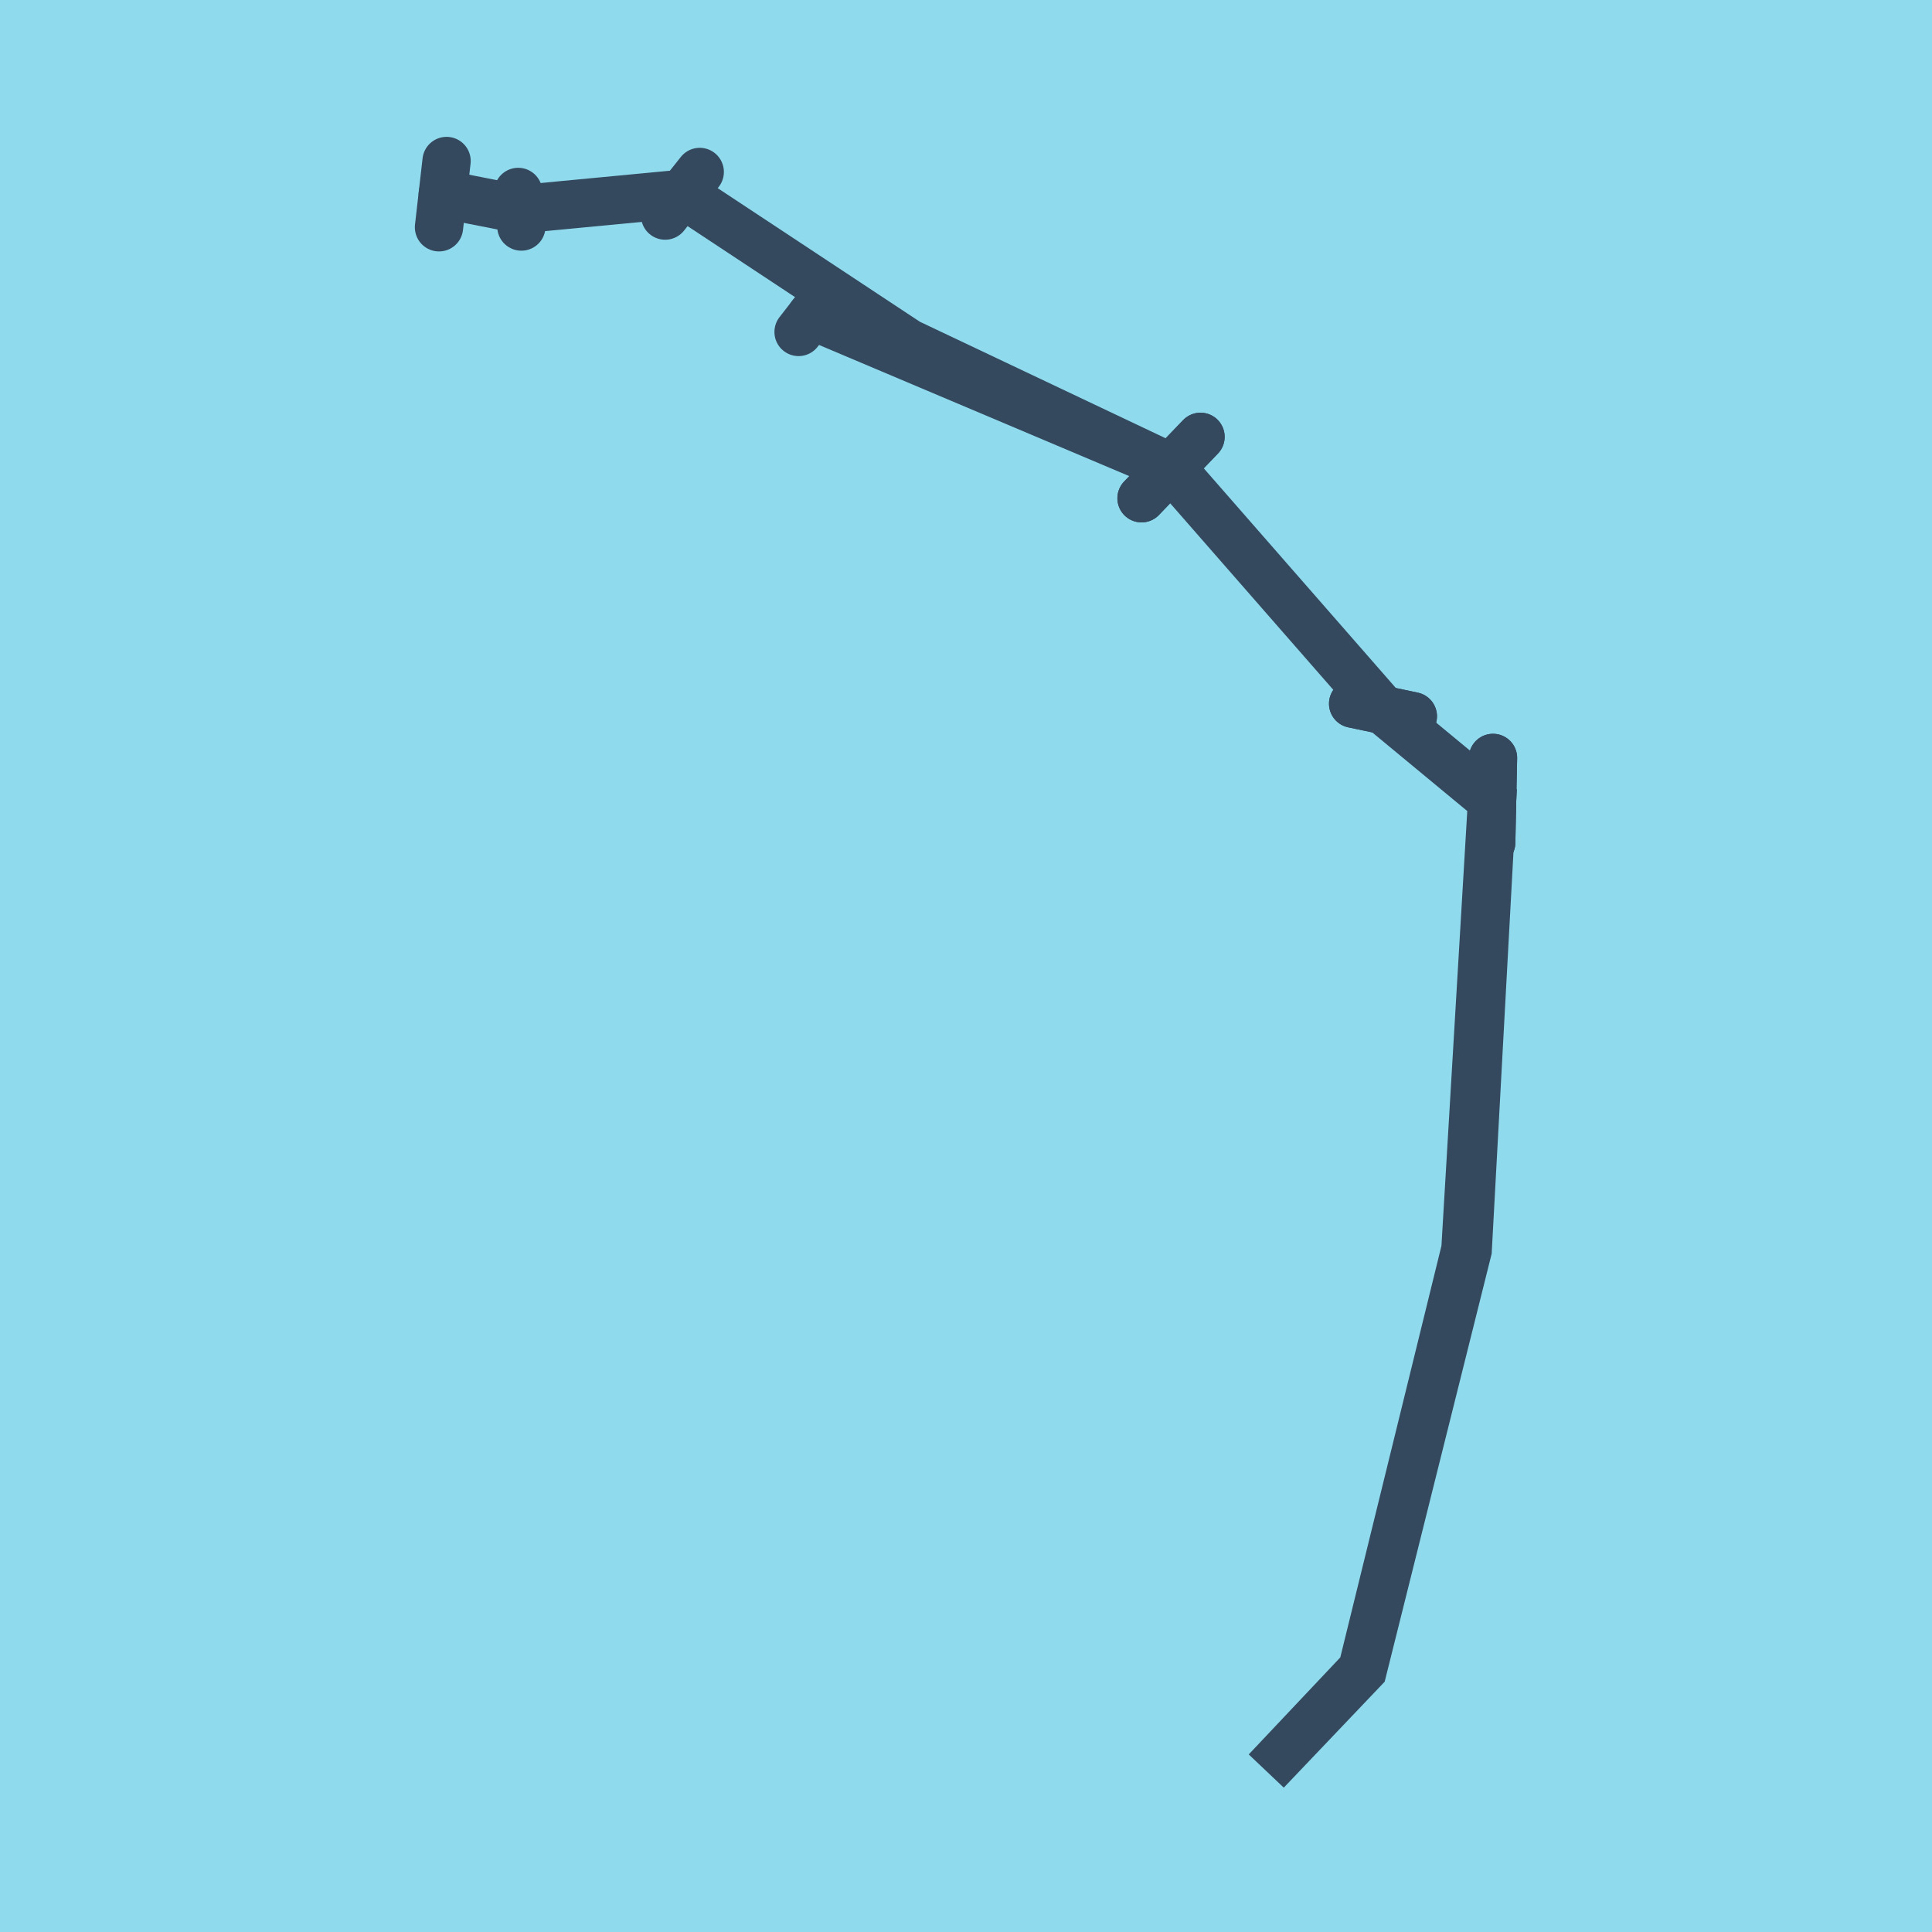
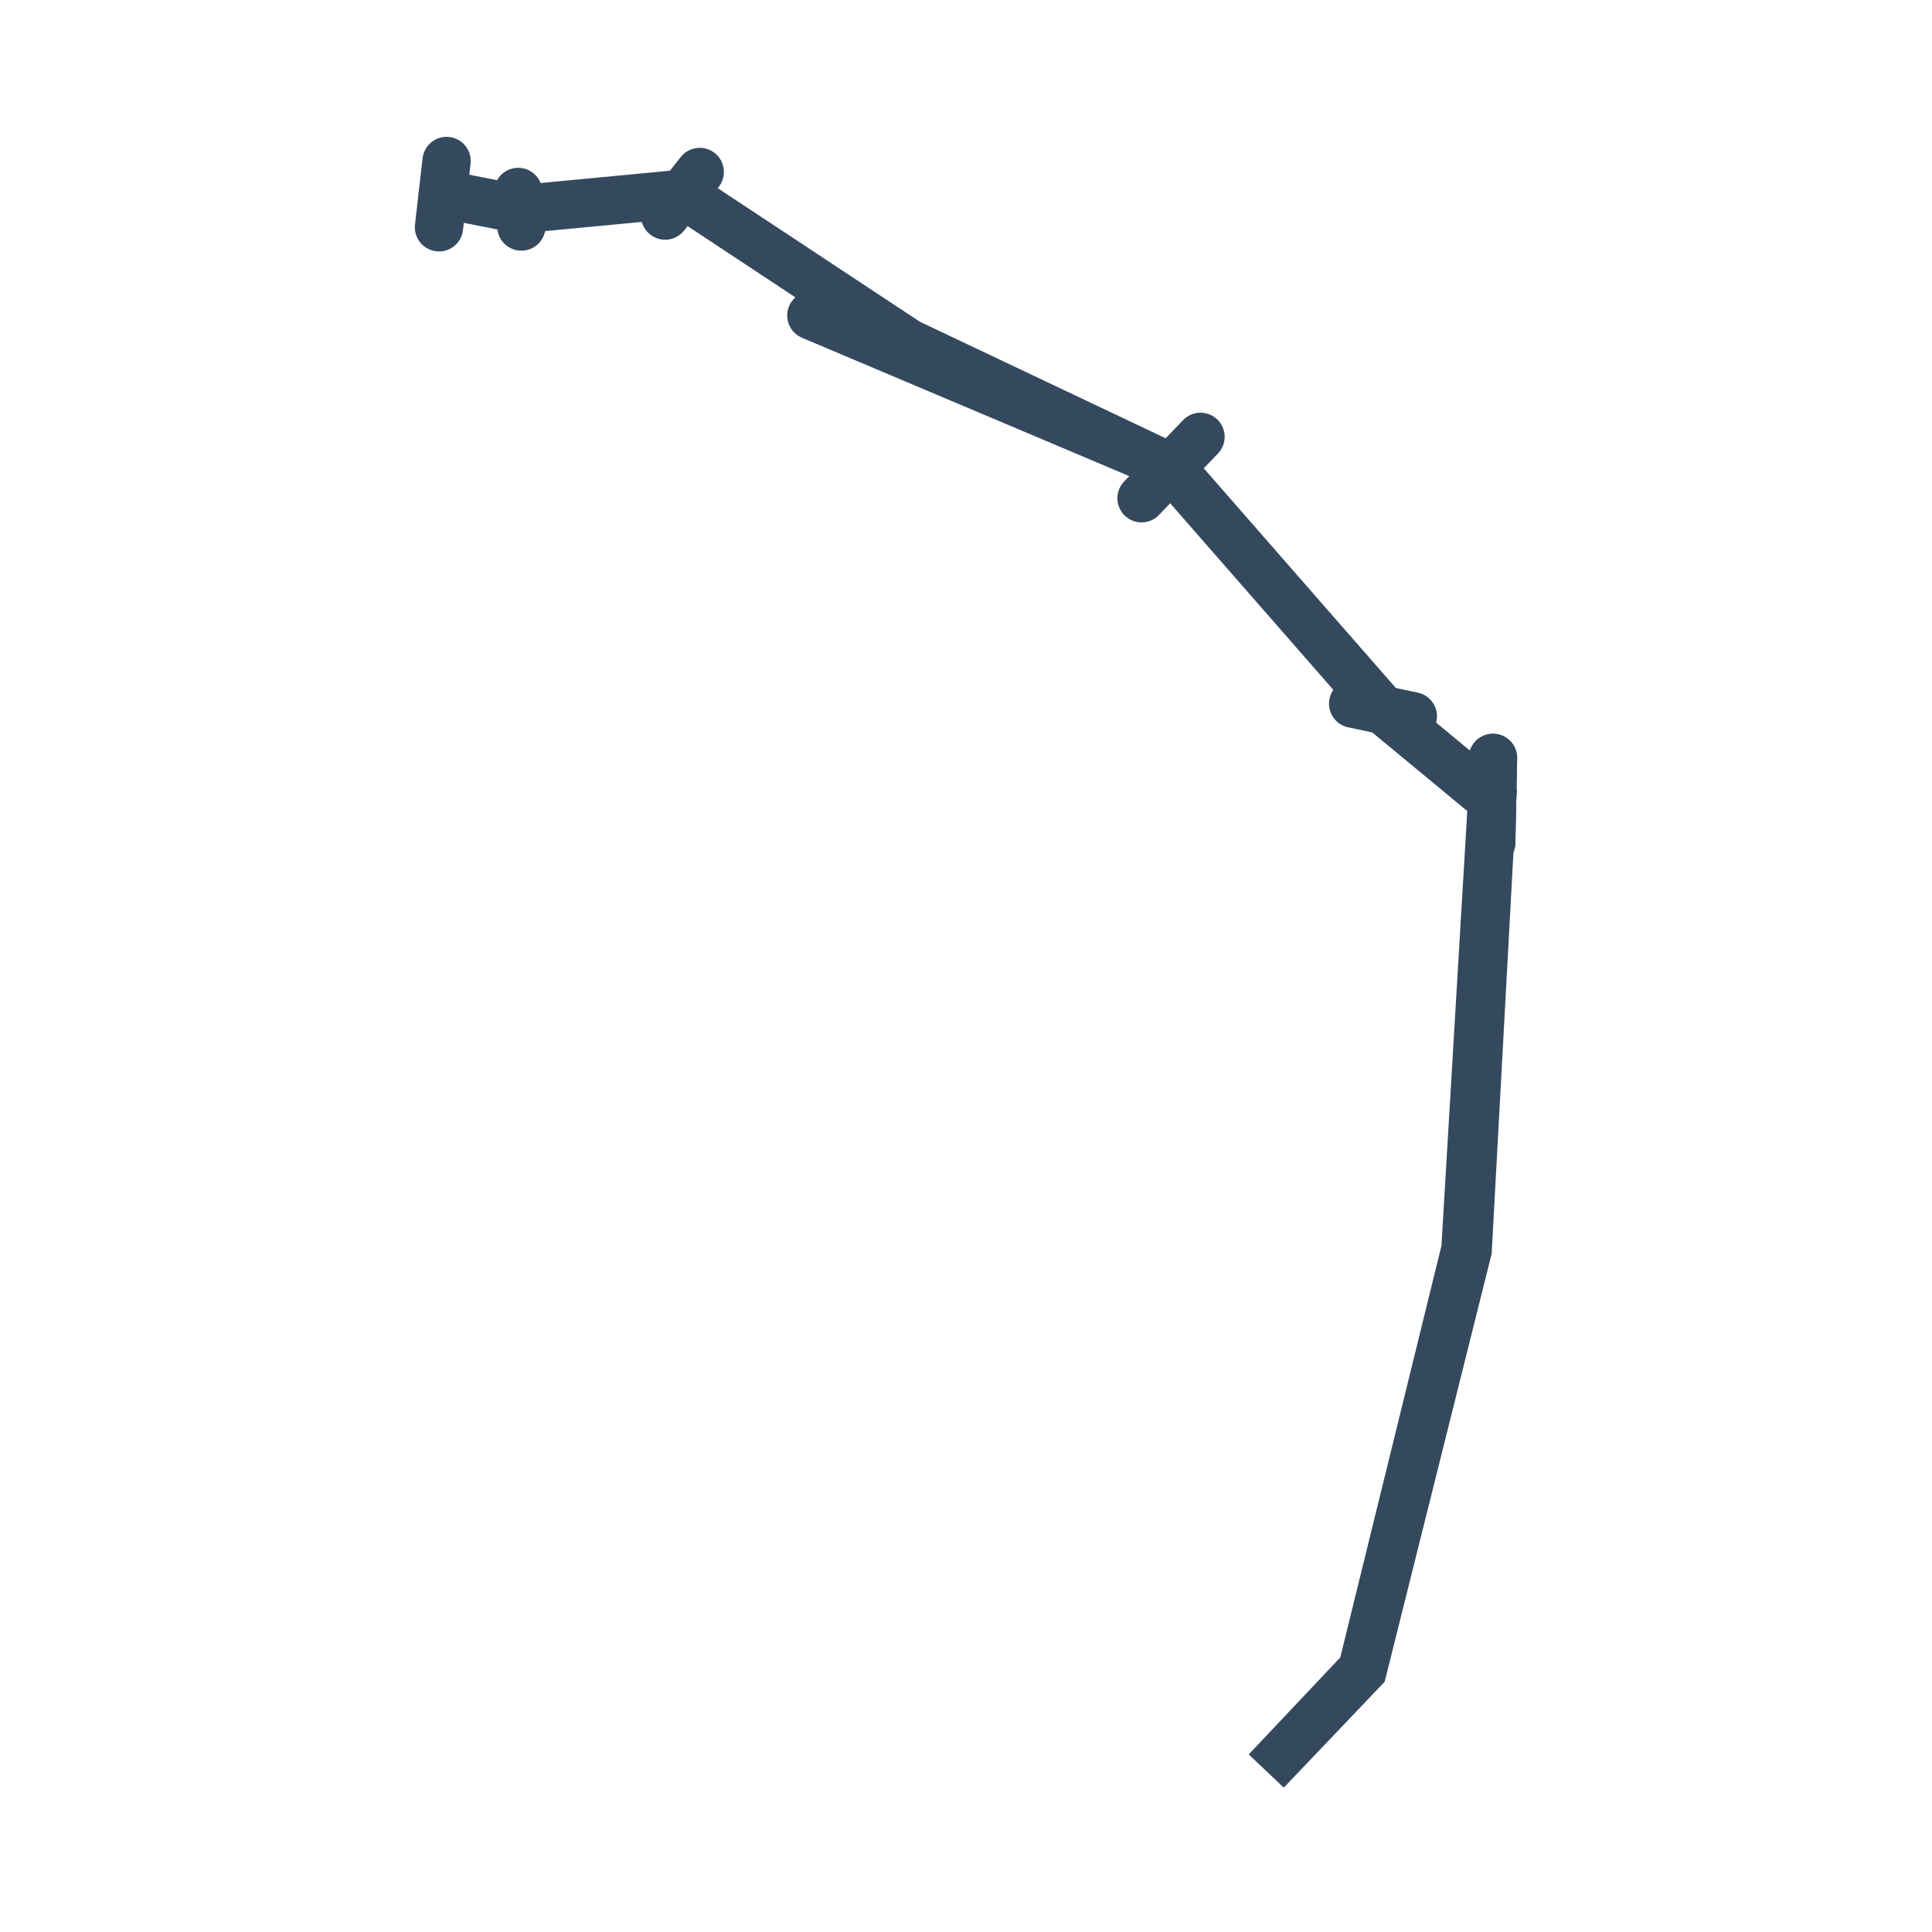
<svg xmlns="http://www.w3.org/2000/svg" viewBox="-10 -10 120 120" preserveAspectRatio="xMidYMid meet">
-   <path style="fill:#90daee" d="M-10-10h120v120H-10z" />
+   <path style="fill:#90daee" d="M-10-10v120H-10z" />
  <polyline stroke-linecap="round" points="17.737,0 17.267,4.117 " style="fill:none;stroke:#34495e;stroke-width: 3px" />
  <polyline stroke-linecap="round" points="22.186,1.922 22.383,4.071 " style="fill:none;stroke:#34495e;stroke-width: 3px" />
  <polyline stroke-linecap="round" points="33.462,0.681 31.313,3.39 " style="fill:none;stroke:#34495e;stroke-width: 3px" />
  <polyline stroke-linecap="round" points="64.566,17.133 60.903,20.947 " style="fill:none;stroke:#34495e;stroke-width: 3px" />
-   <polyline stroke-linecap="round" points="74.046,33.707 77.754,34.489 " style="fill:none;stroke:#34495e;stroke-width: 3px" />
  <polyline stroke-linecap="round" points="82.733,37.076 82.622,42.334 " style="fill:none;stroke:#34495e;stroke-width: 3px" />
  <polyline stroke-linecap="round" points="82.733,37.076 82.622,42.334 " style="fill:none;stroke:#34495e;stroke-width: 3px" />
  <polyline stroke-linecap="round" points="74.046,33.707 77.754,34.489 " style="fill:none;stroke:#34495e;stroke-width: 3px" />
-   <polyline stroke-linecap="round" points="60.903,20.947 64.566,17.133 " style="fill:none;stroke:#34495e;stroke-width: 3px" />
-   <polyline stroke-linecap="round" points="39.601,10.618 41.189,8.573 " style="fill:none;stroke:#34495e;stroke-width: 3px" />
  <polyline stroke-linecap="round" points="17.502,2.058 22.285,2.997 32.388,2.036 46.403,11.298 62.734,19.04 75.9,34.098 82.677,39.705 81.02,67.606 74.61,93.687 68.652,100 74.646,93.706 81.16,67.646 82.677,39.705 75.9,34.098 62.734,19.04 40.395,9.596 " style="fill:none;stroke:#34495e;stroke-width: 3px" />
</svg>